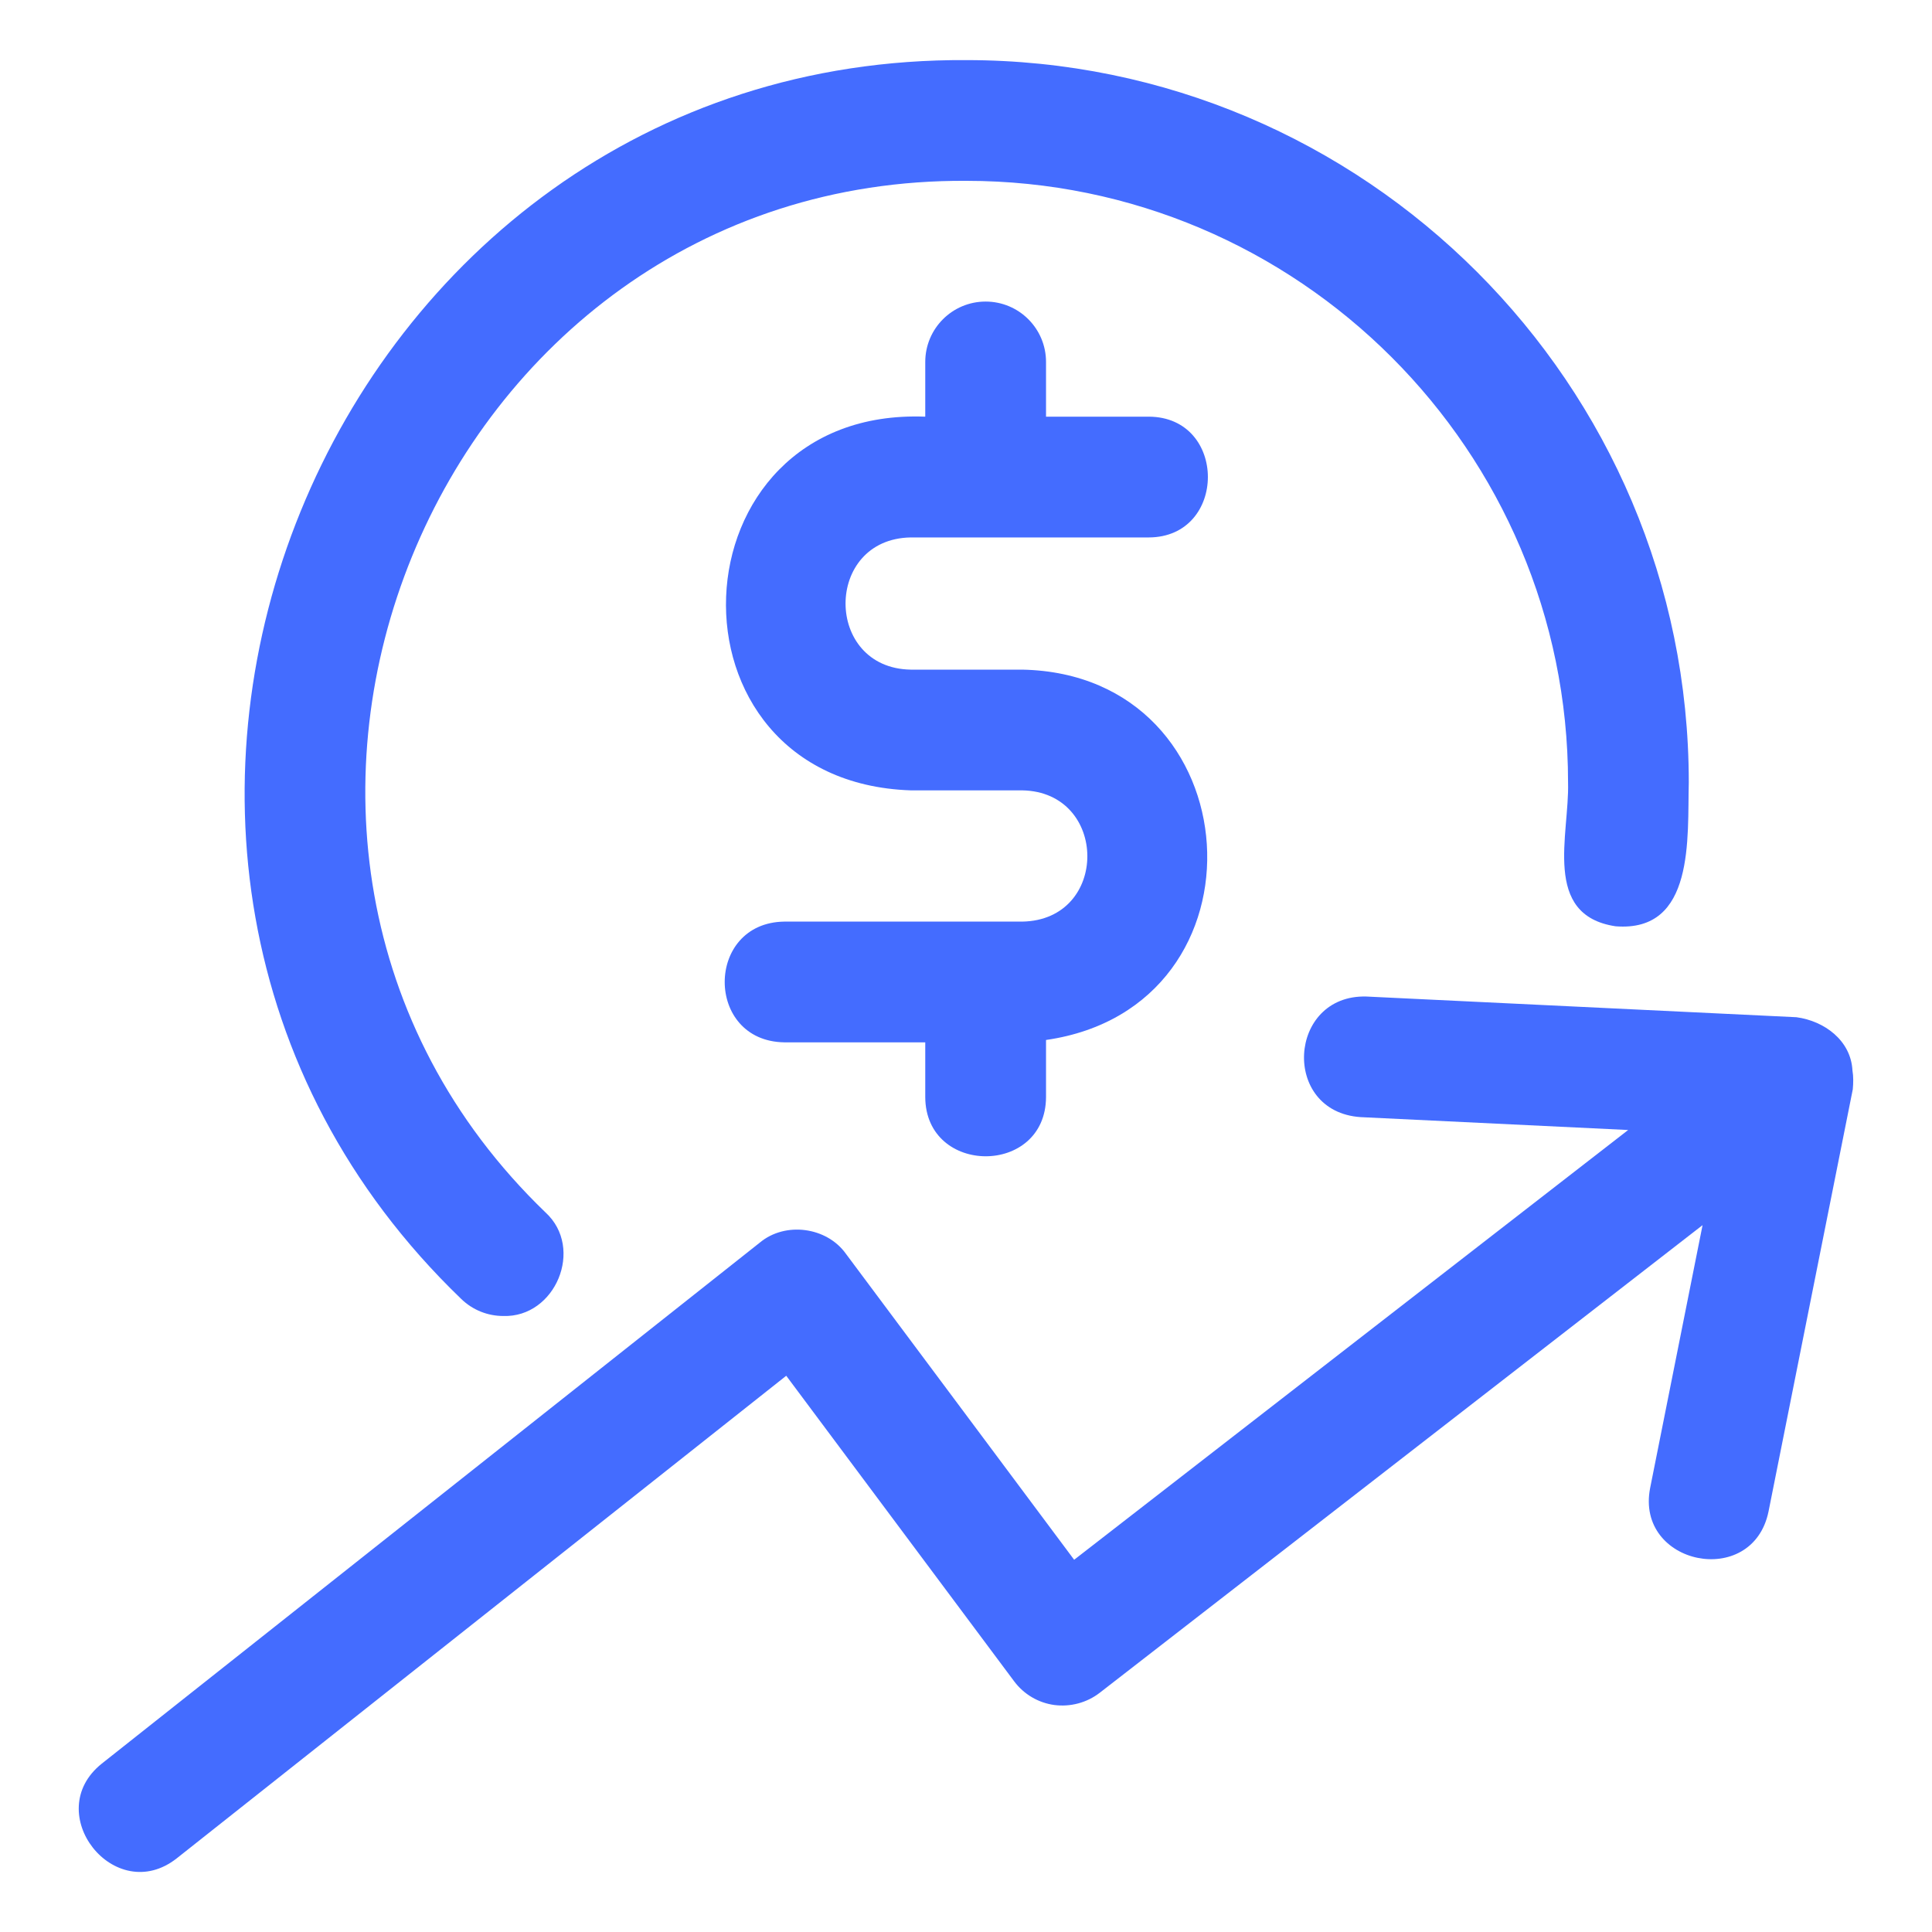
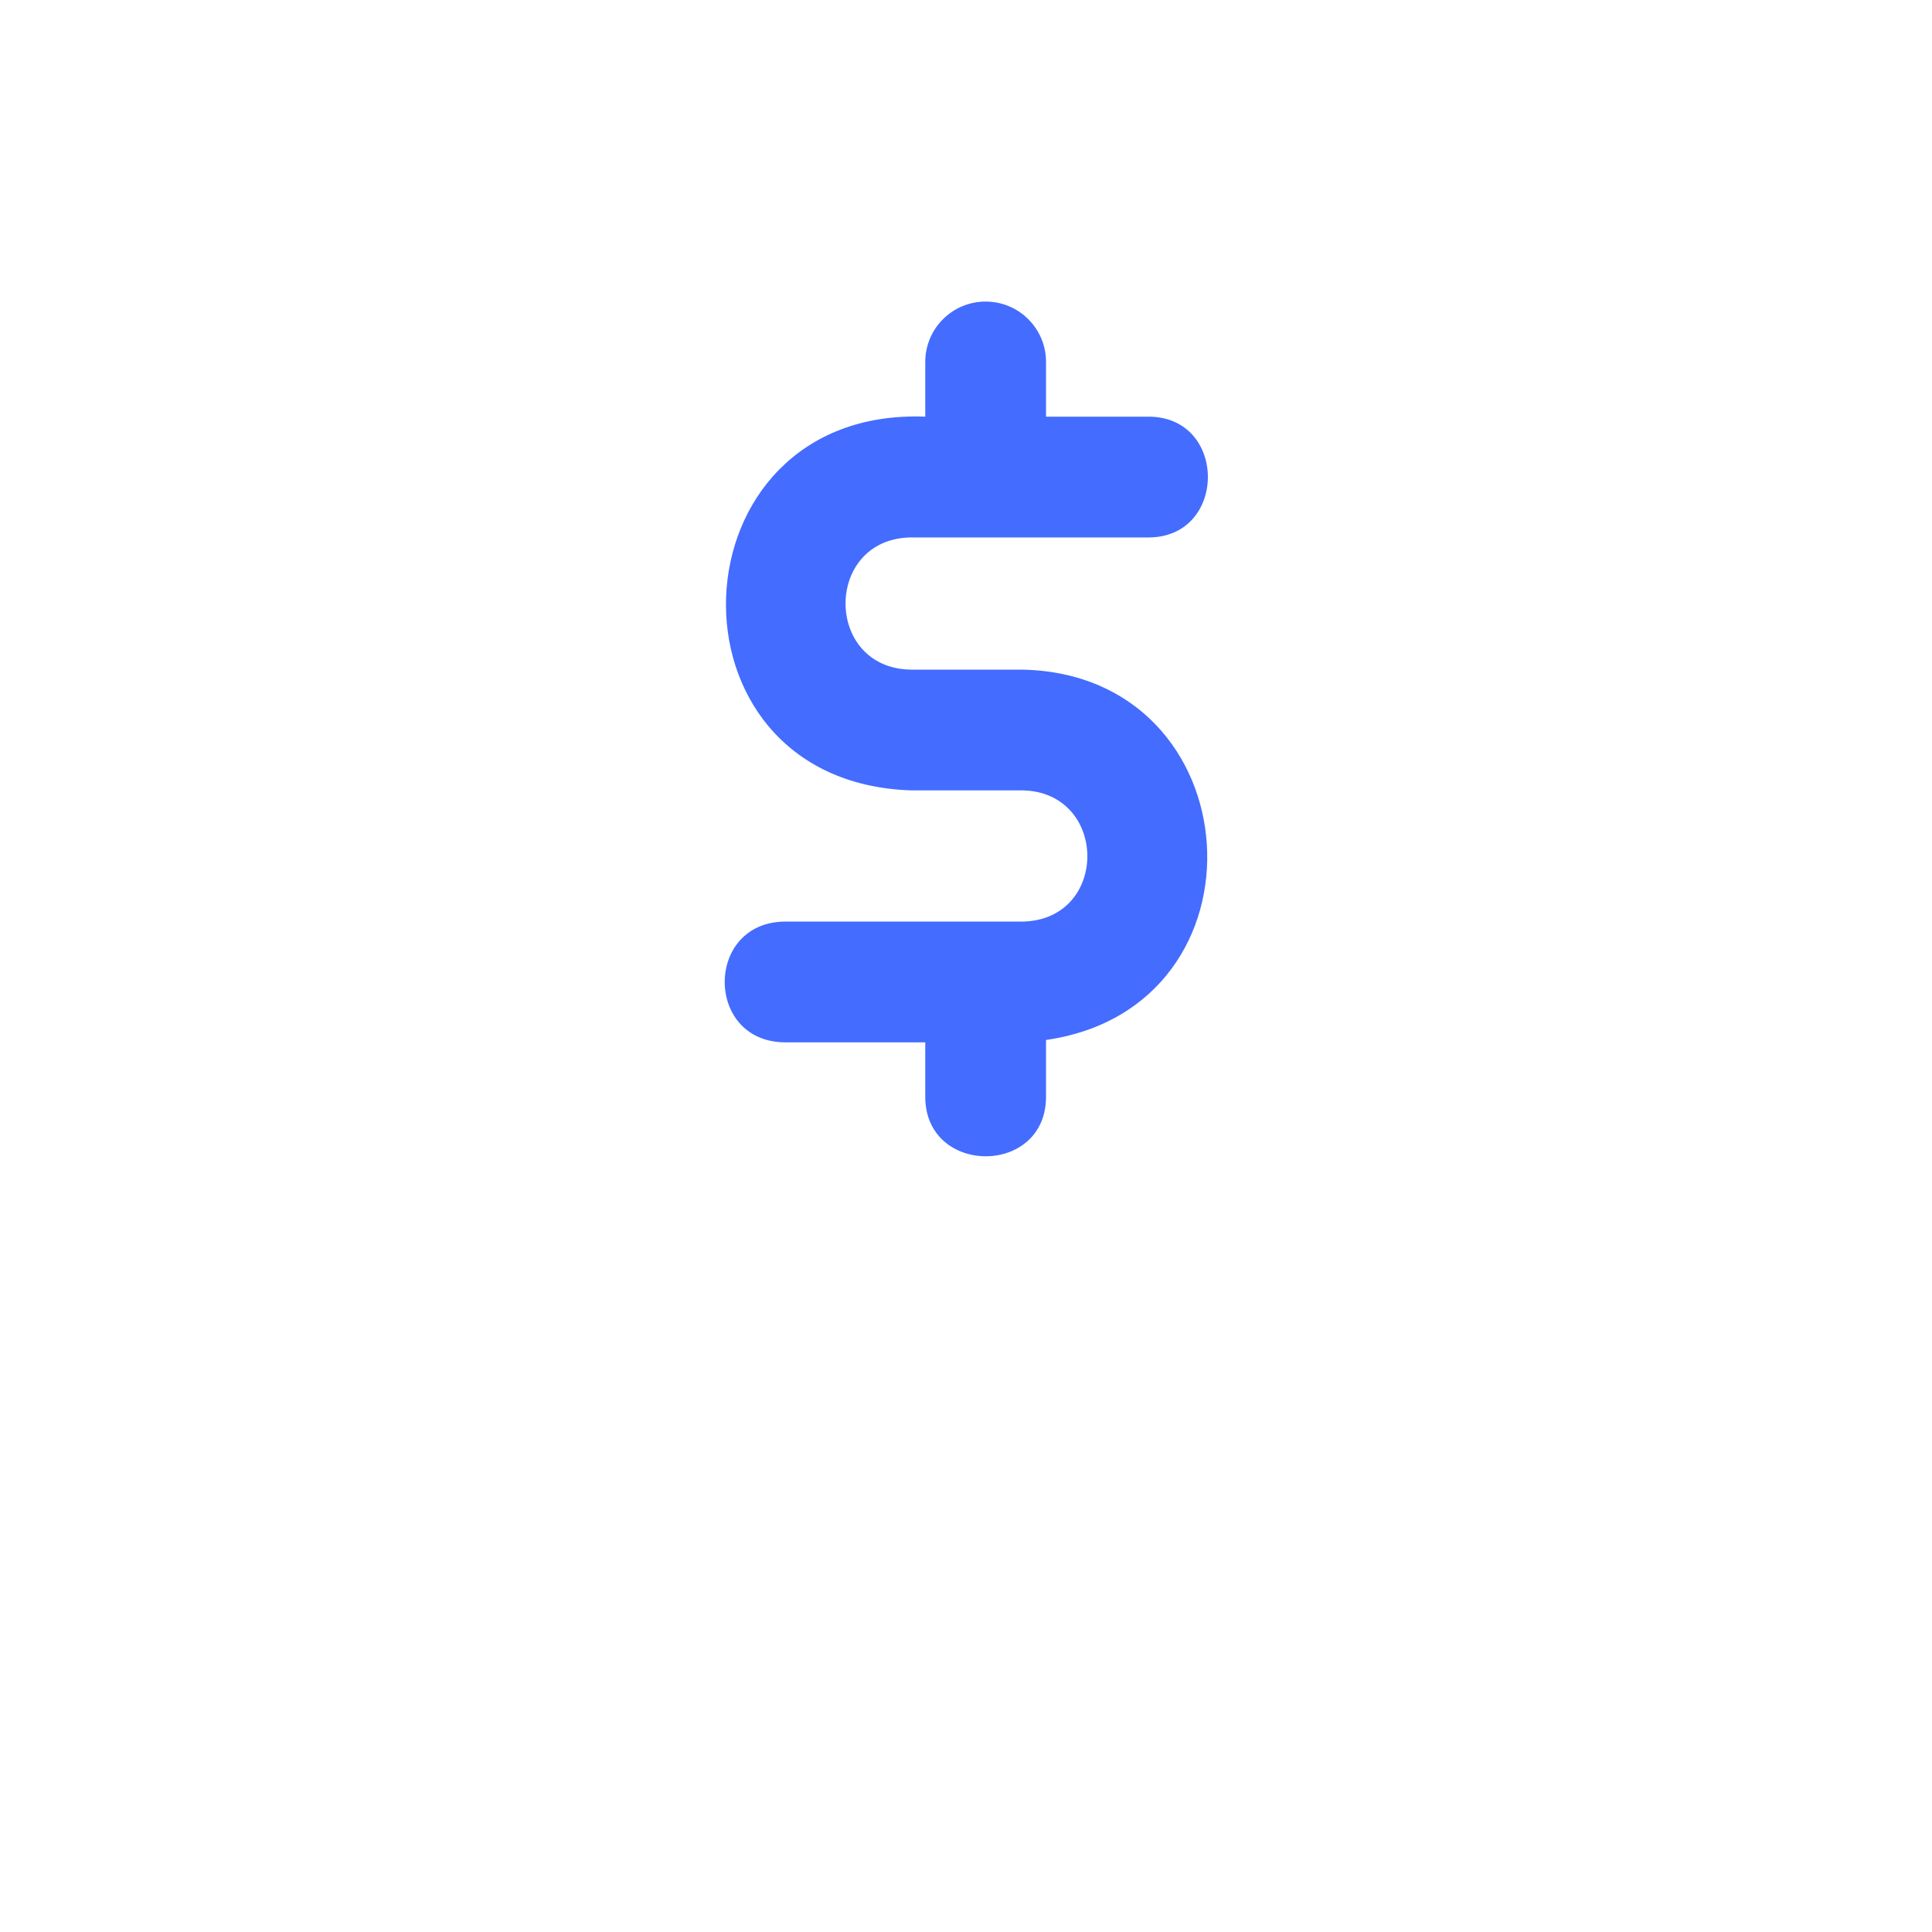
<svg xmlns="http://www.w3.org/2000/svg" width="45" height="45" viewBox="0 0 45 45" fill="none">
  <path d="M21.211 12.518H26.755C28.591 12.514 28.596 9.71 26.755 9.705C26.755 9.705 24.364 9.705 24.364 9.705V8.431C24.364 7.653 23.734 7.024 22.957 7.024C22.181 7.024 21.551 7.653 21.551 8.431V9.705C15.593 9.476 15.254 18.206 21.211 18.409C21.211 18.409 23.81 18.409 23.81 18.409C25.822 18.444 25.842 21.432 23.81 21.466H18.266C16.421 21.493 16.415 24.249 18.266 24.278C18.266 24.278 21.551 24.278 21.551 24.278V25.553C21.558 27.387 24.356 27.396 24.364 25.553C24.364 25.553 24.364 24.223 24.364 24.223C29.699 23.454 29.201 15.703 23.81 15.597H21.211C19.19 15.562 19.188 12.553 21.211 12.518Z" fill="#446CFF" />
-   <path d="M11.723 30.652C12.936 30.691 13.615 29.075 12.707 28.241C3.761 19.628 10.085 4.132 22.51 4.212C30.237 4.212 36.523 10.498 36.523 18.225C36.558 19.434 35.911 21.317 37.63 21.575C39.484 21.722 39.301 19.508 39.335 18.225C39.336 8.947 31.788 1.4 22.51 1.4C7.59 1.304 -0.002 19.91 10.739 30.251C11.013 30.519 11.368 30.652 11.723 30.652Z" fill="#446CFF" />
-   <path d="M43.147 24.93C43.11 24.238 42.497 23.781 41.843 23.693C41.843 23.693 31.825 23.211 31.825 23.211C29.993 23.162 29.835 25.895 31.691 26.02C31.691 26.02 37.923 26.32 37.923 26.32L25.019 36.33L19.702 29.202C19.255 28.576 18.291 28.45 17.701 28.94C17.701 28.94 2.371 41.078 2.371 41.078C0.937 42.223 2.671 44.422 4.117 43.284C4.117 43.284 18.313 32.044 18.313 32.044L23.621 39.16C23.847 39.464 24.186 39.663 24.559 39.713C24.93 39.761 25.312 39.661 25.611 39.431L39.656 28.536L38.435 34.658C38.083 36.454 40.818 37.018 41.192 35.208C41.192 35.208 43.155 25.372 43.155 25.372C43.168 25.226 43.172 25.078 43.147 24.93Z" fill="#446CFF" />
</svg>